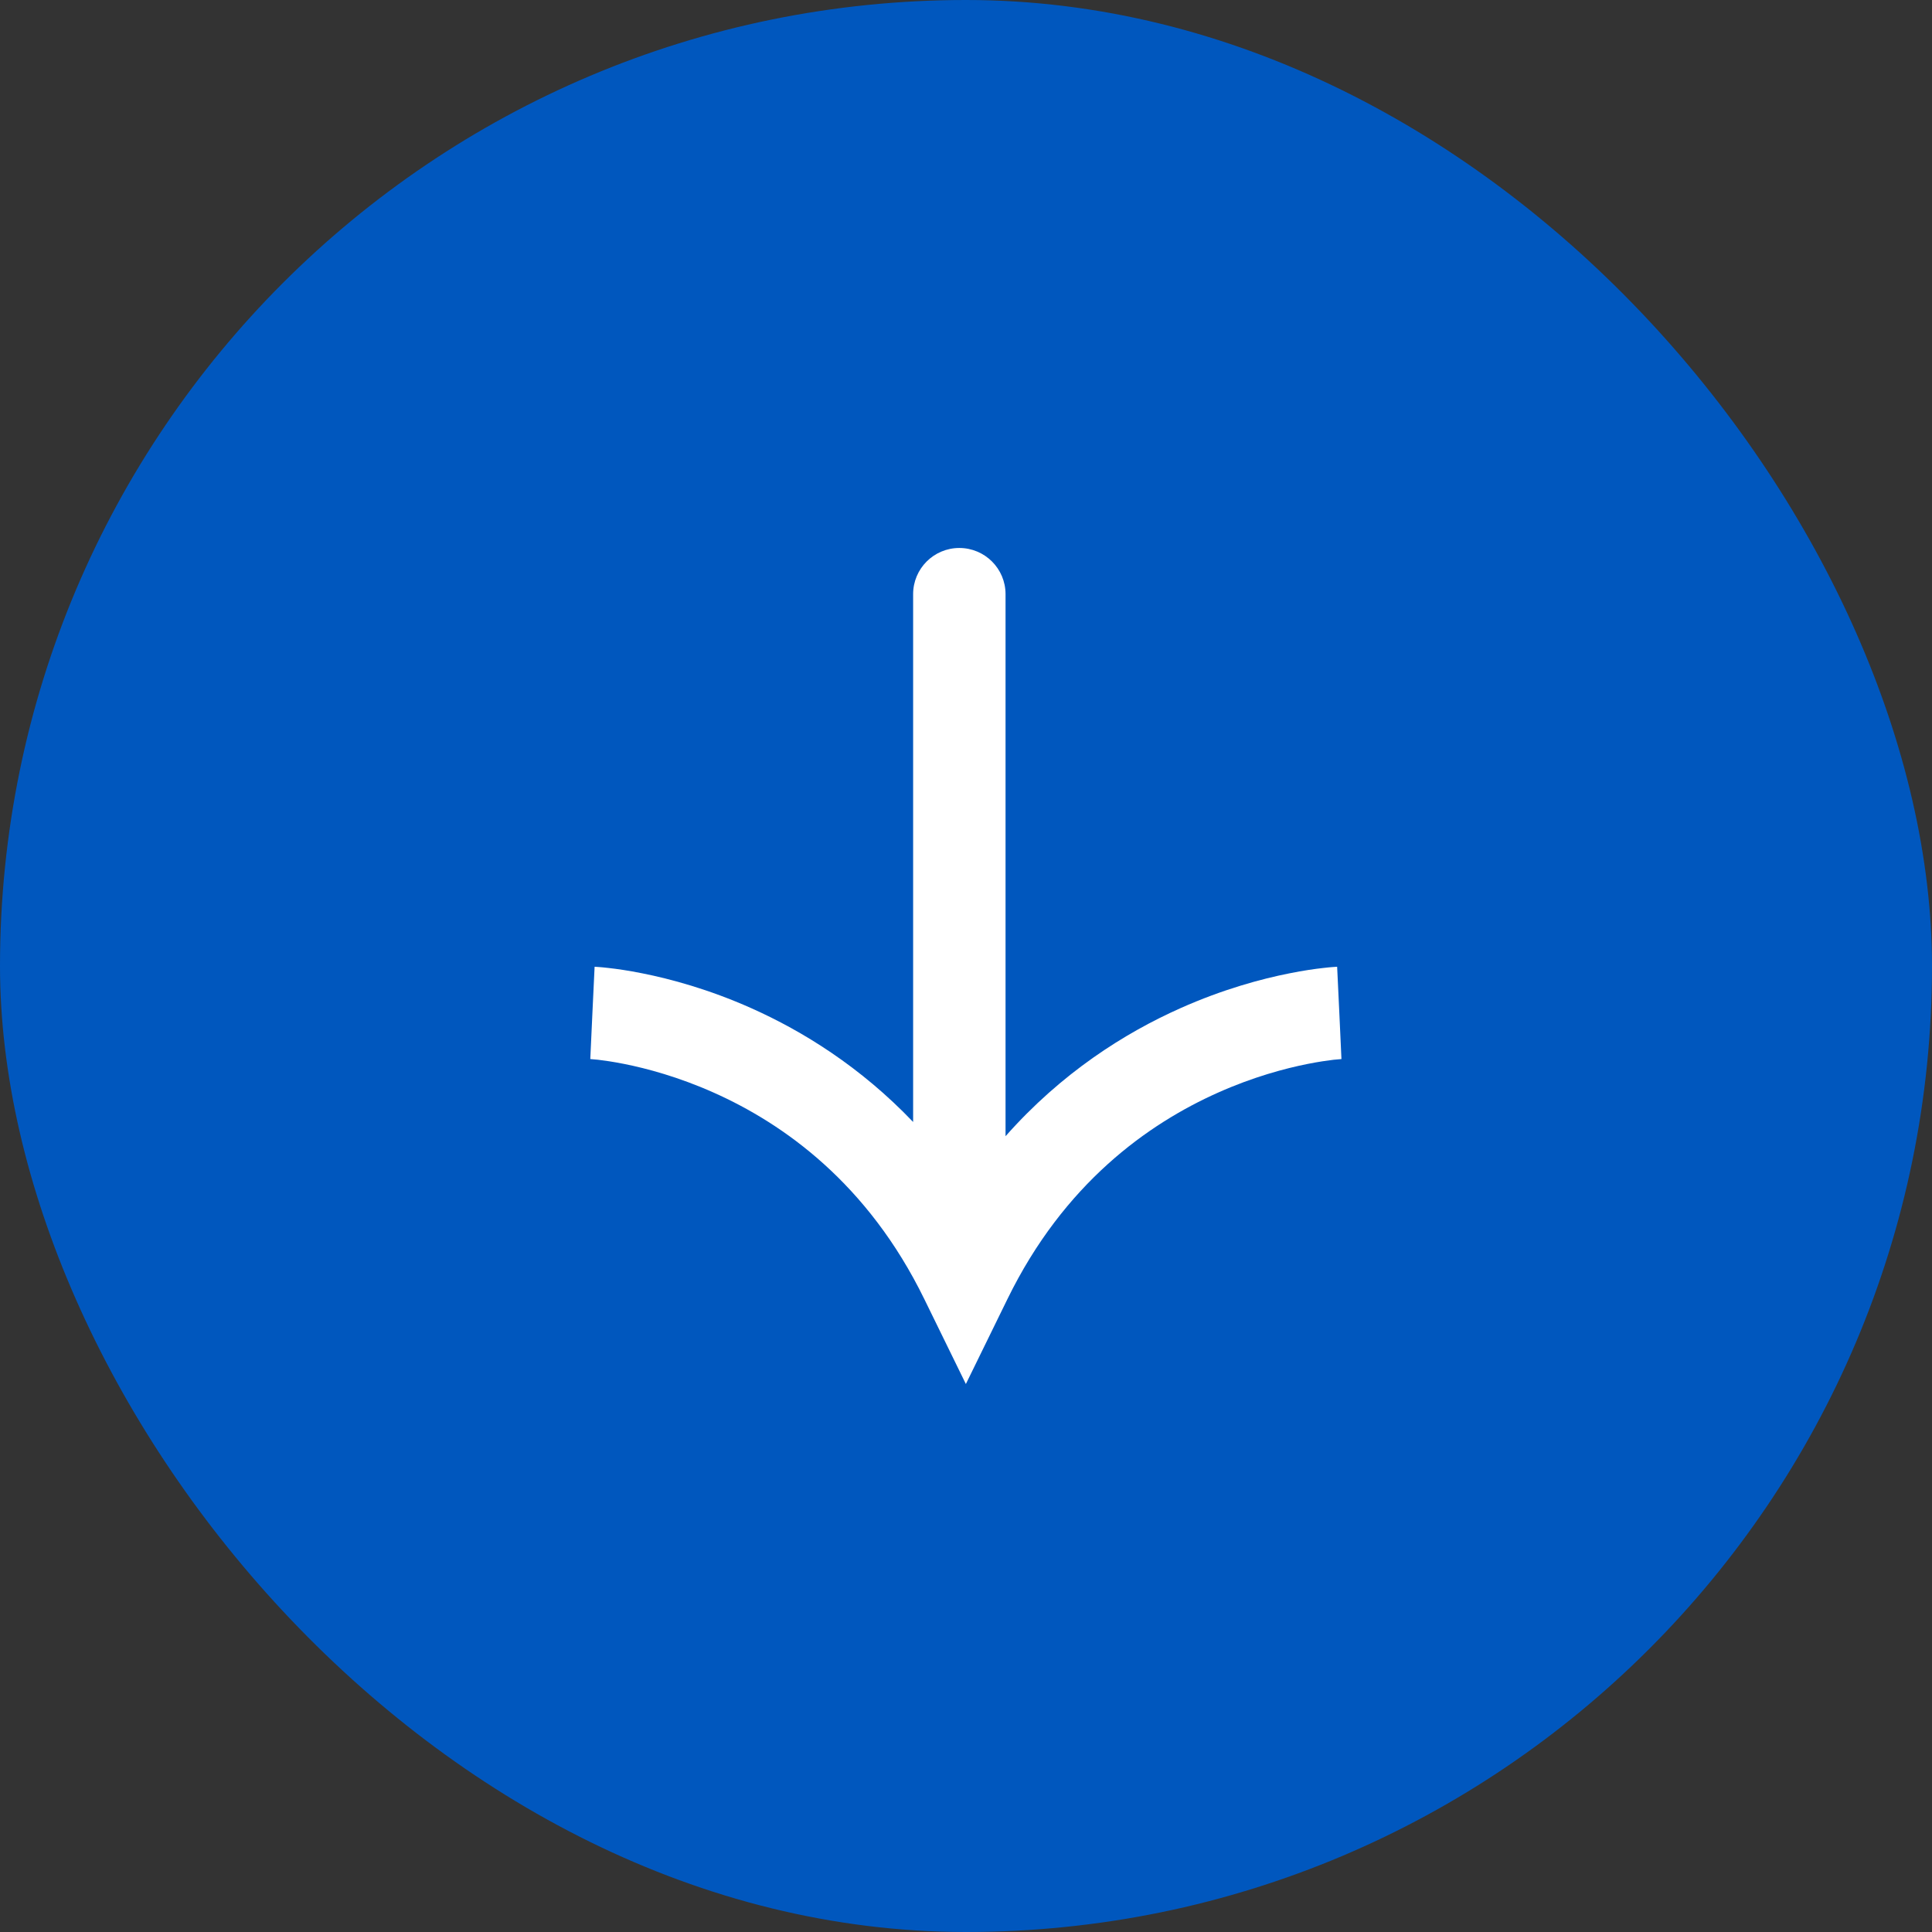
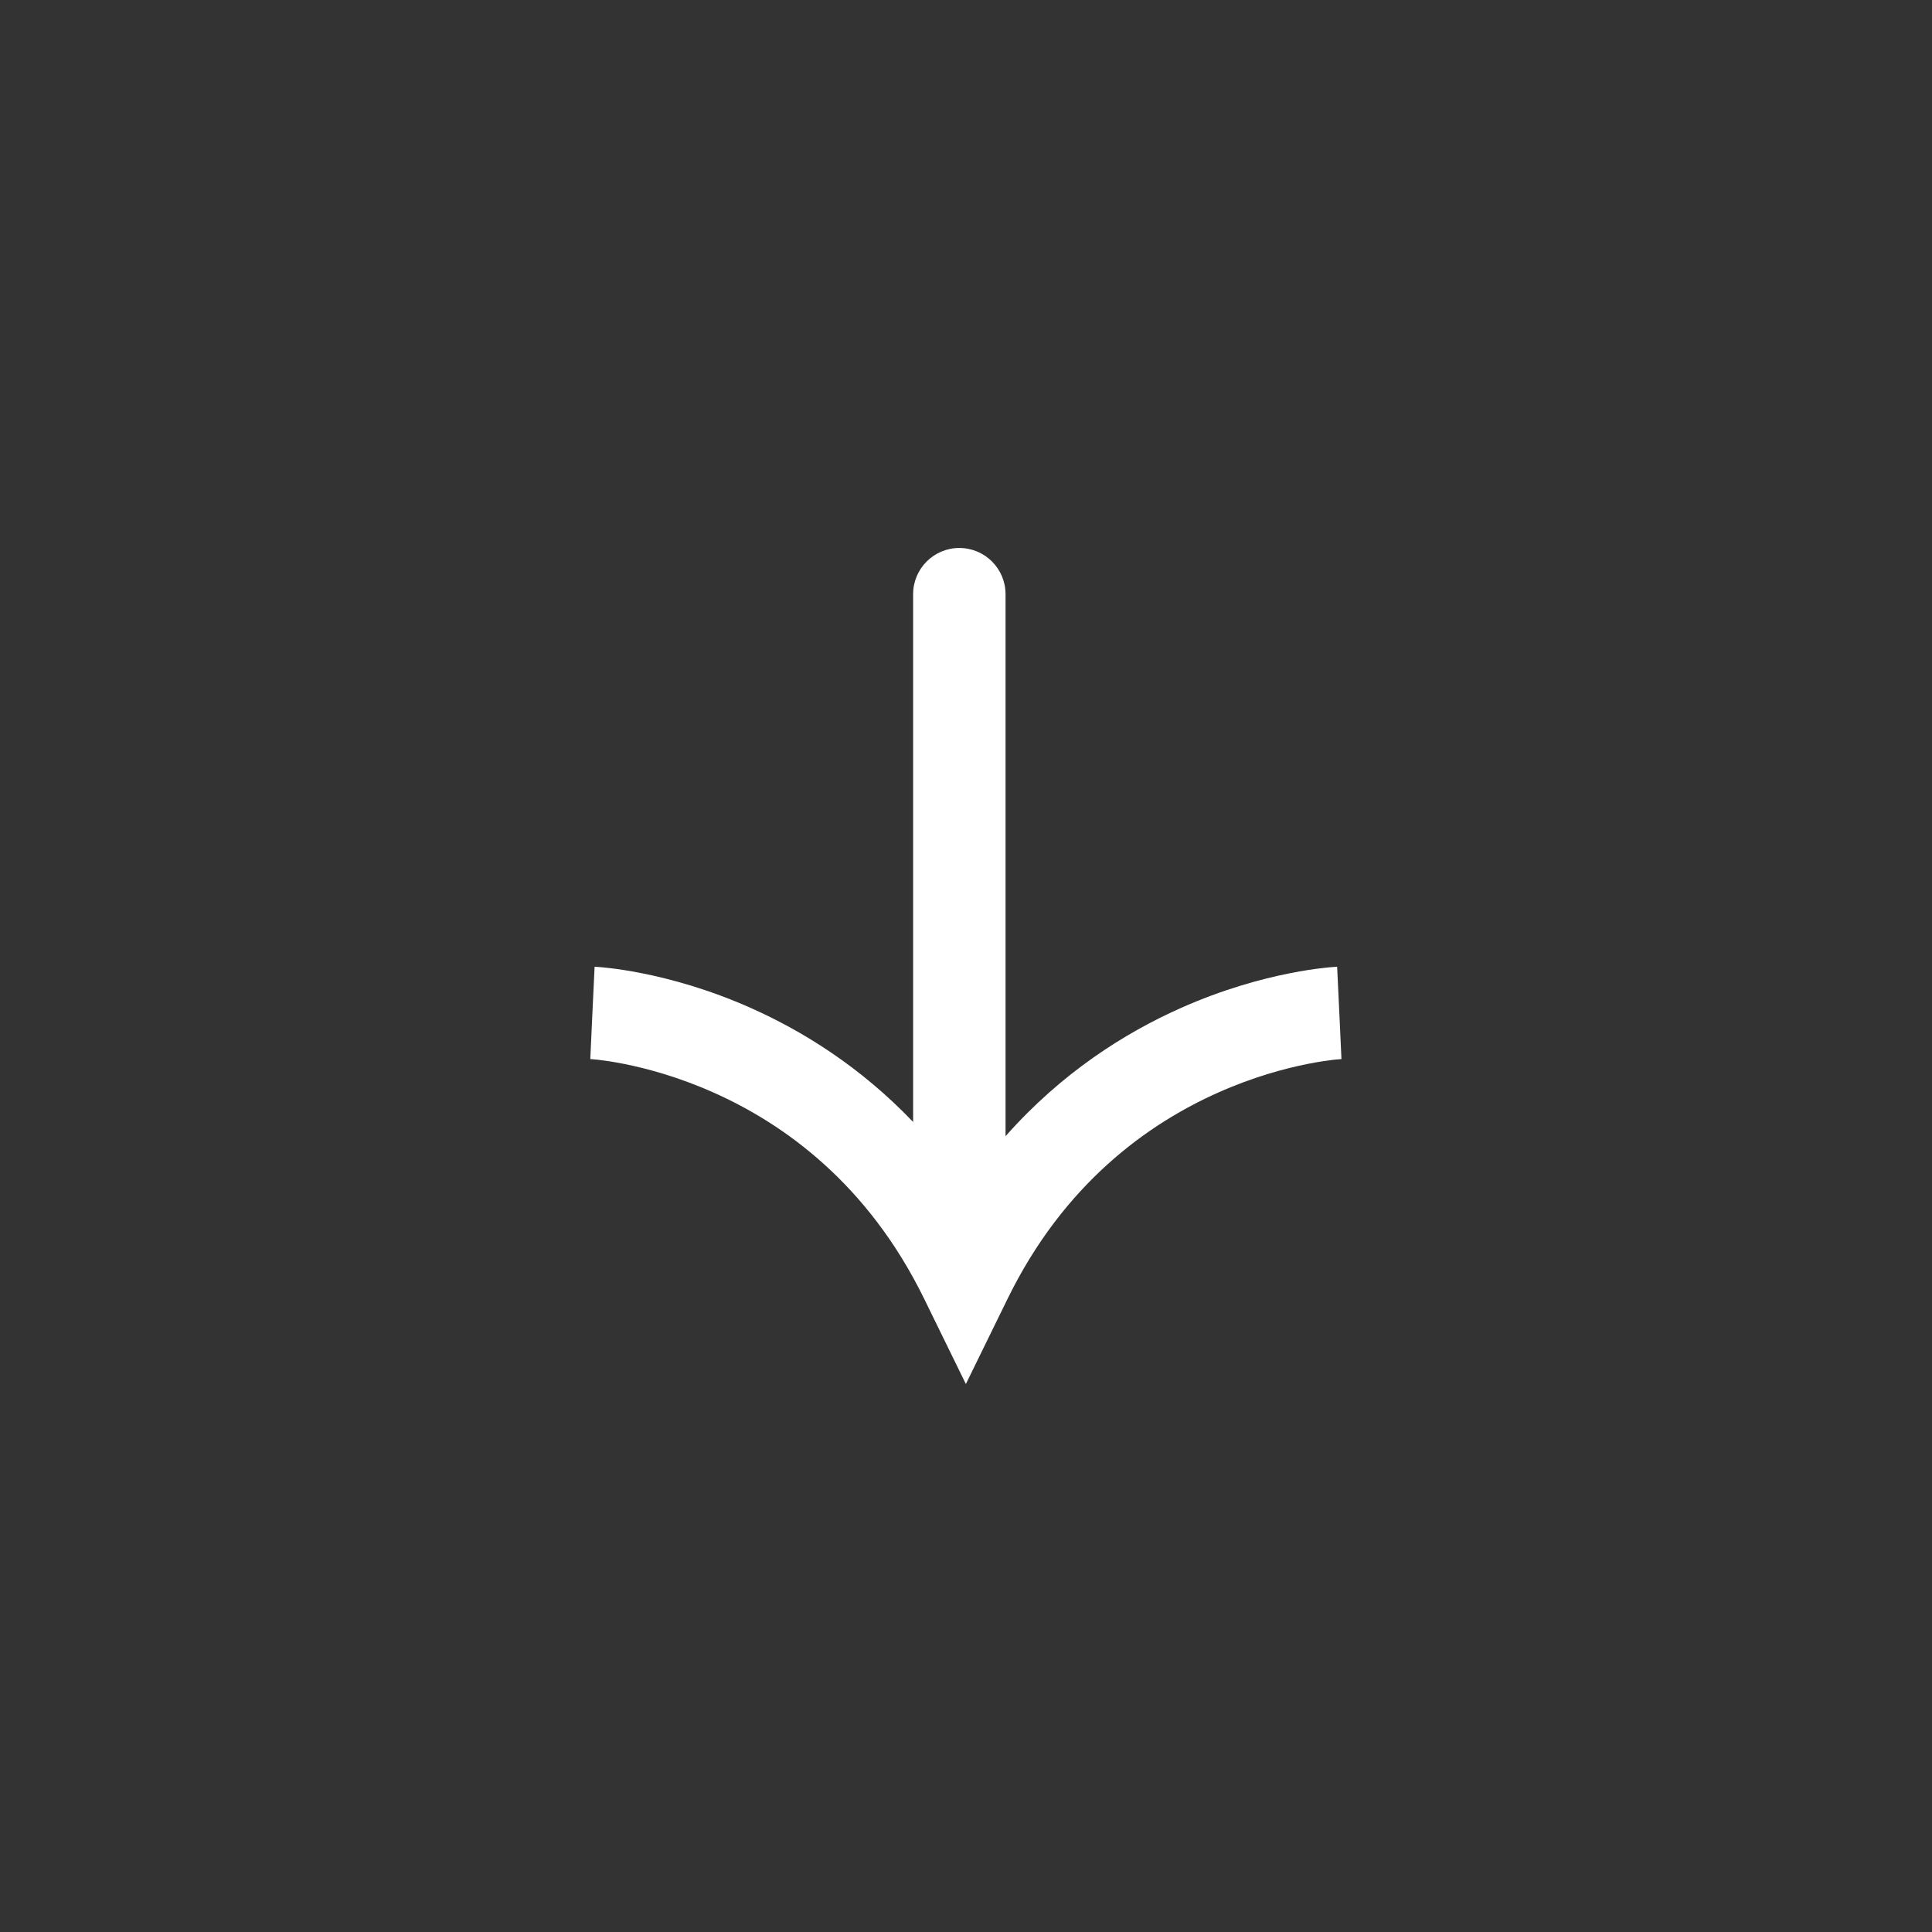
<svg xmlns="http://www.w3.org/2000/svg" width="30" height="30" viewBox="0 0 30 30" fill="none">
  <rect x="0" y="0" width="30" height="30" fill="#333333" stroke="none" />
-   <rect width="30" height="30" rx="15" fill="#0057BE" />
-   <path fill-rule="evenodd" clip-rule="evenodd" d="M14.353 20.173L14.998 21.491L15.643 20.173C16.521 18.376 17.828 17.45 18.914 16.966C19.461 16.722 19.952 16.591 20.303 16.521C20.478 16.486 20.617 16.467 20.708 16.456C20.754 16.451 20.788 16.448 20.809 16.447L20.829 16.445C20.831 16.445 20.832 16.445 20.832 16.445L20.831 16.445L20.83 16.445L20.83 16.445C20.83 16.445 20.829 16.445 20.797 15.728C20.764 15.011 20.764 15.011 20.763 15.011L20.762 15.011L20.761 15.012L20.756 15.012L20.741 15.013C20.73 15.013 20.715 15.014 20.697 15.016C20.66 15.019 20.609 15.023 20.545 15.031C20.418 15.045 20.24 15.07 20.022 15.114C19.588 15.2 18.992 15.36 18.33 15.655C17.463 16.041 16.483 16.66 15.614 17.643L15.614 9.226C15.614 8.83 15.293 8.509 14.896 8.509C14.5 8.509 14.179 8.83 14.179 9.226L14.179 17.422C13.362 16.566 12.466 16.012 11.666 15.655C11.004 15.36 10.408 15.2 9.974 15.114C9.756 15.07 9.578 15.045 9.451 15.031C9.387 15.023 9.336 15.019 9.299 15.016C9.281 15.014 9.266 15.013 9.255 15.013L9.24 15.012L9.235 15.012L9.233 15.011L9.233 15.011C9.232 15.011 9.232 15.011 9.199 15.728C9.167 16.445 9.166 16.445 9.166 16.445L9.166 16.445L9.165 16.445L9.166 16.445L9.187 16.447C9.208 16.448 9.242 16.451 9.288 16.456C9.379 16.467 9.518 16.486 9.693 16.521C10.044 16.591 10.535 16.722 11.082 16.966C12.168 17.45 13.475 18.376 14.353 20.173Z" fill="white" />
+   <path fill-rule="evenodd" clip-rule="evenodd" d="M14.353 20.173L14.998 21.491L15.643 20.173C16.521 18.376 17.828 17.45 18.914 16.966C19.461 16.722 19.952 16.591 20.303 16.521C20.478 16.486 20.617 16.467 20.708 16.456C20.754 16.451 20.788 16.448 20.809 16.447L20.829 16.445C20.831 16.445 20.832 16.445 20.832 16.445L20.831 16.445L20.83 16.445L20.83 16.445C20.83 16.445 20.829 16.445 20.797 15.728C20.764 15.011 20.764 15.011 20.763 15.011L20.762 15.011L20.761 15.012L20.756 15.012L20.741 15.013C20.73 15.013 20.715 15.014 20.697 15.016C20.66 15.019 20.609 15.023 20.545 15.031C20.418 15.045 20.24 15.07 20.022 15.114C19.588 15.2 18.992 15.36 18.33 15.655C17.463 16.041 16.483 16.66 15.614 17.643L15.614 9.226C15.614 8.83 15.293 8.509 14.896 8.509C14.5 8.509 14.179 8.83 14.179 9.226L14.179 17.422C13.362 16.566 12.466 16.012 11.666 15.655C11.004 15.36 10.408 15.2 9.974 15.114C9.756 15.07 9.578 15.045 9.451 15.031C9.387 15.023 9.336 15.019 9.299 15.016C9.281 15.014 9.266 15.013 9.255 15.013L9.24 15.012L9.235 15.012L9.233 15.011L9.233 15.011C9.232 15.011 9.232 15.011 9.199 15.728C9.167 16.445 9.166 16.445 9.166 16.445L9.166 16.445L9.165 16.445L9.166 16.445L9.187 16.447C9.208 16.448 9.242 16.451 9.288 16.456C9.379 16.467 9.518 16.486 9.693 16.521C10.044 16.591 10.535 16.722 11.082 16.966C12.168 17.45 13.475 18.376 14.353 20.173" fill="white" />
</svg>